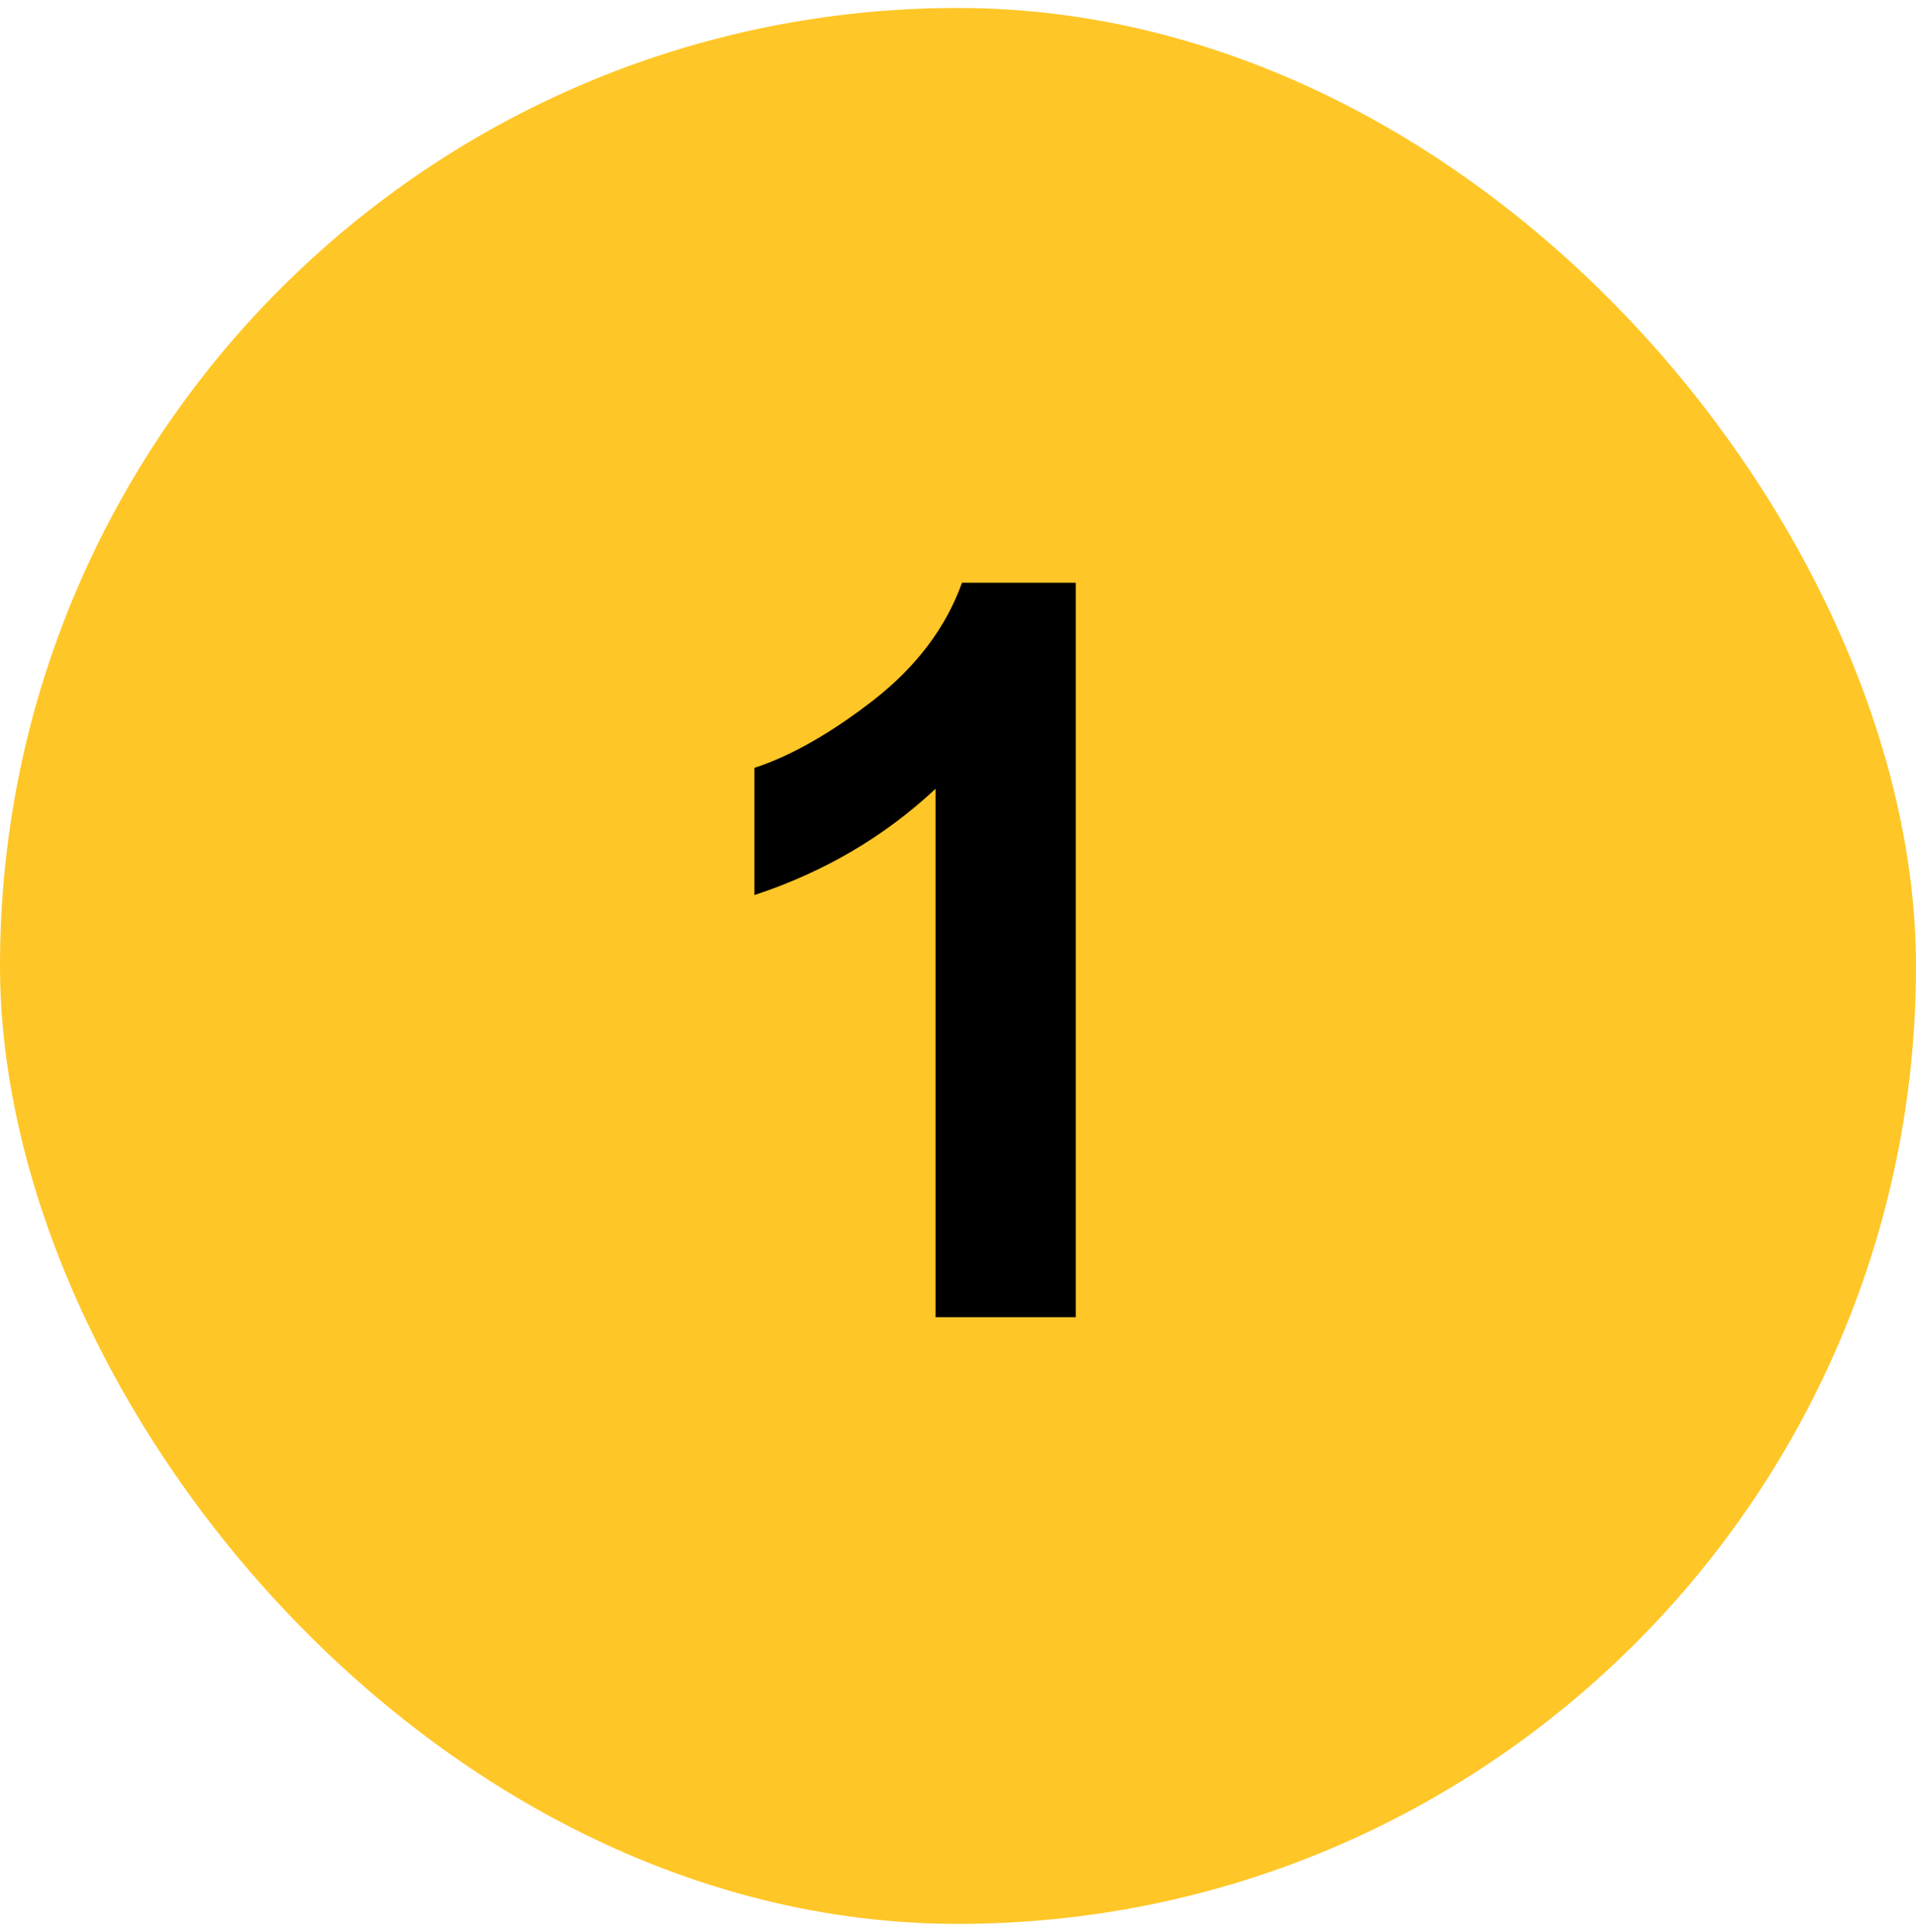
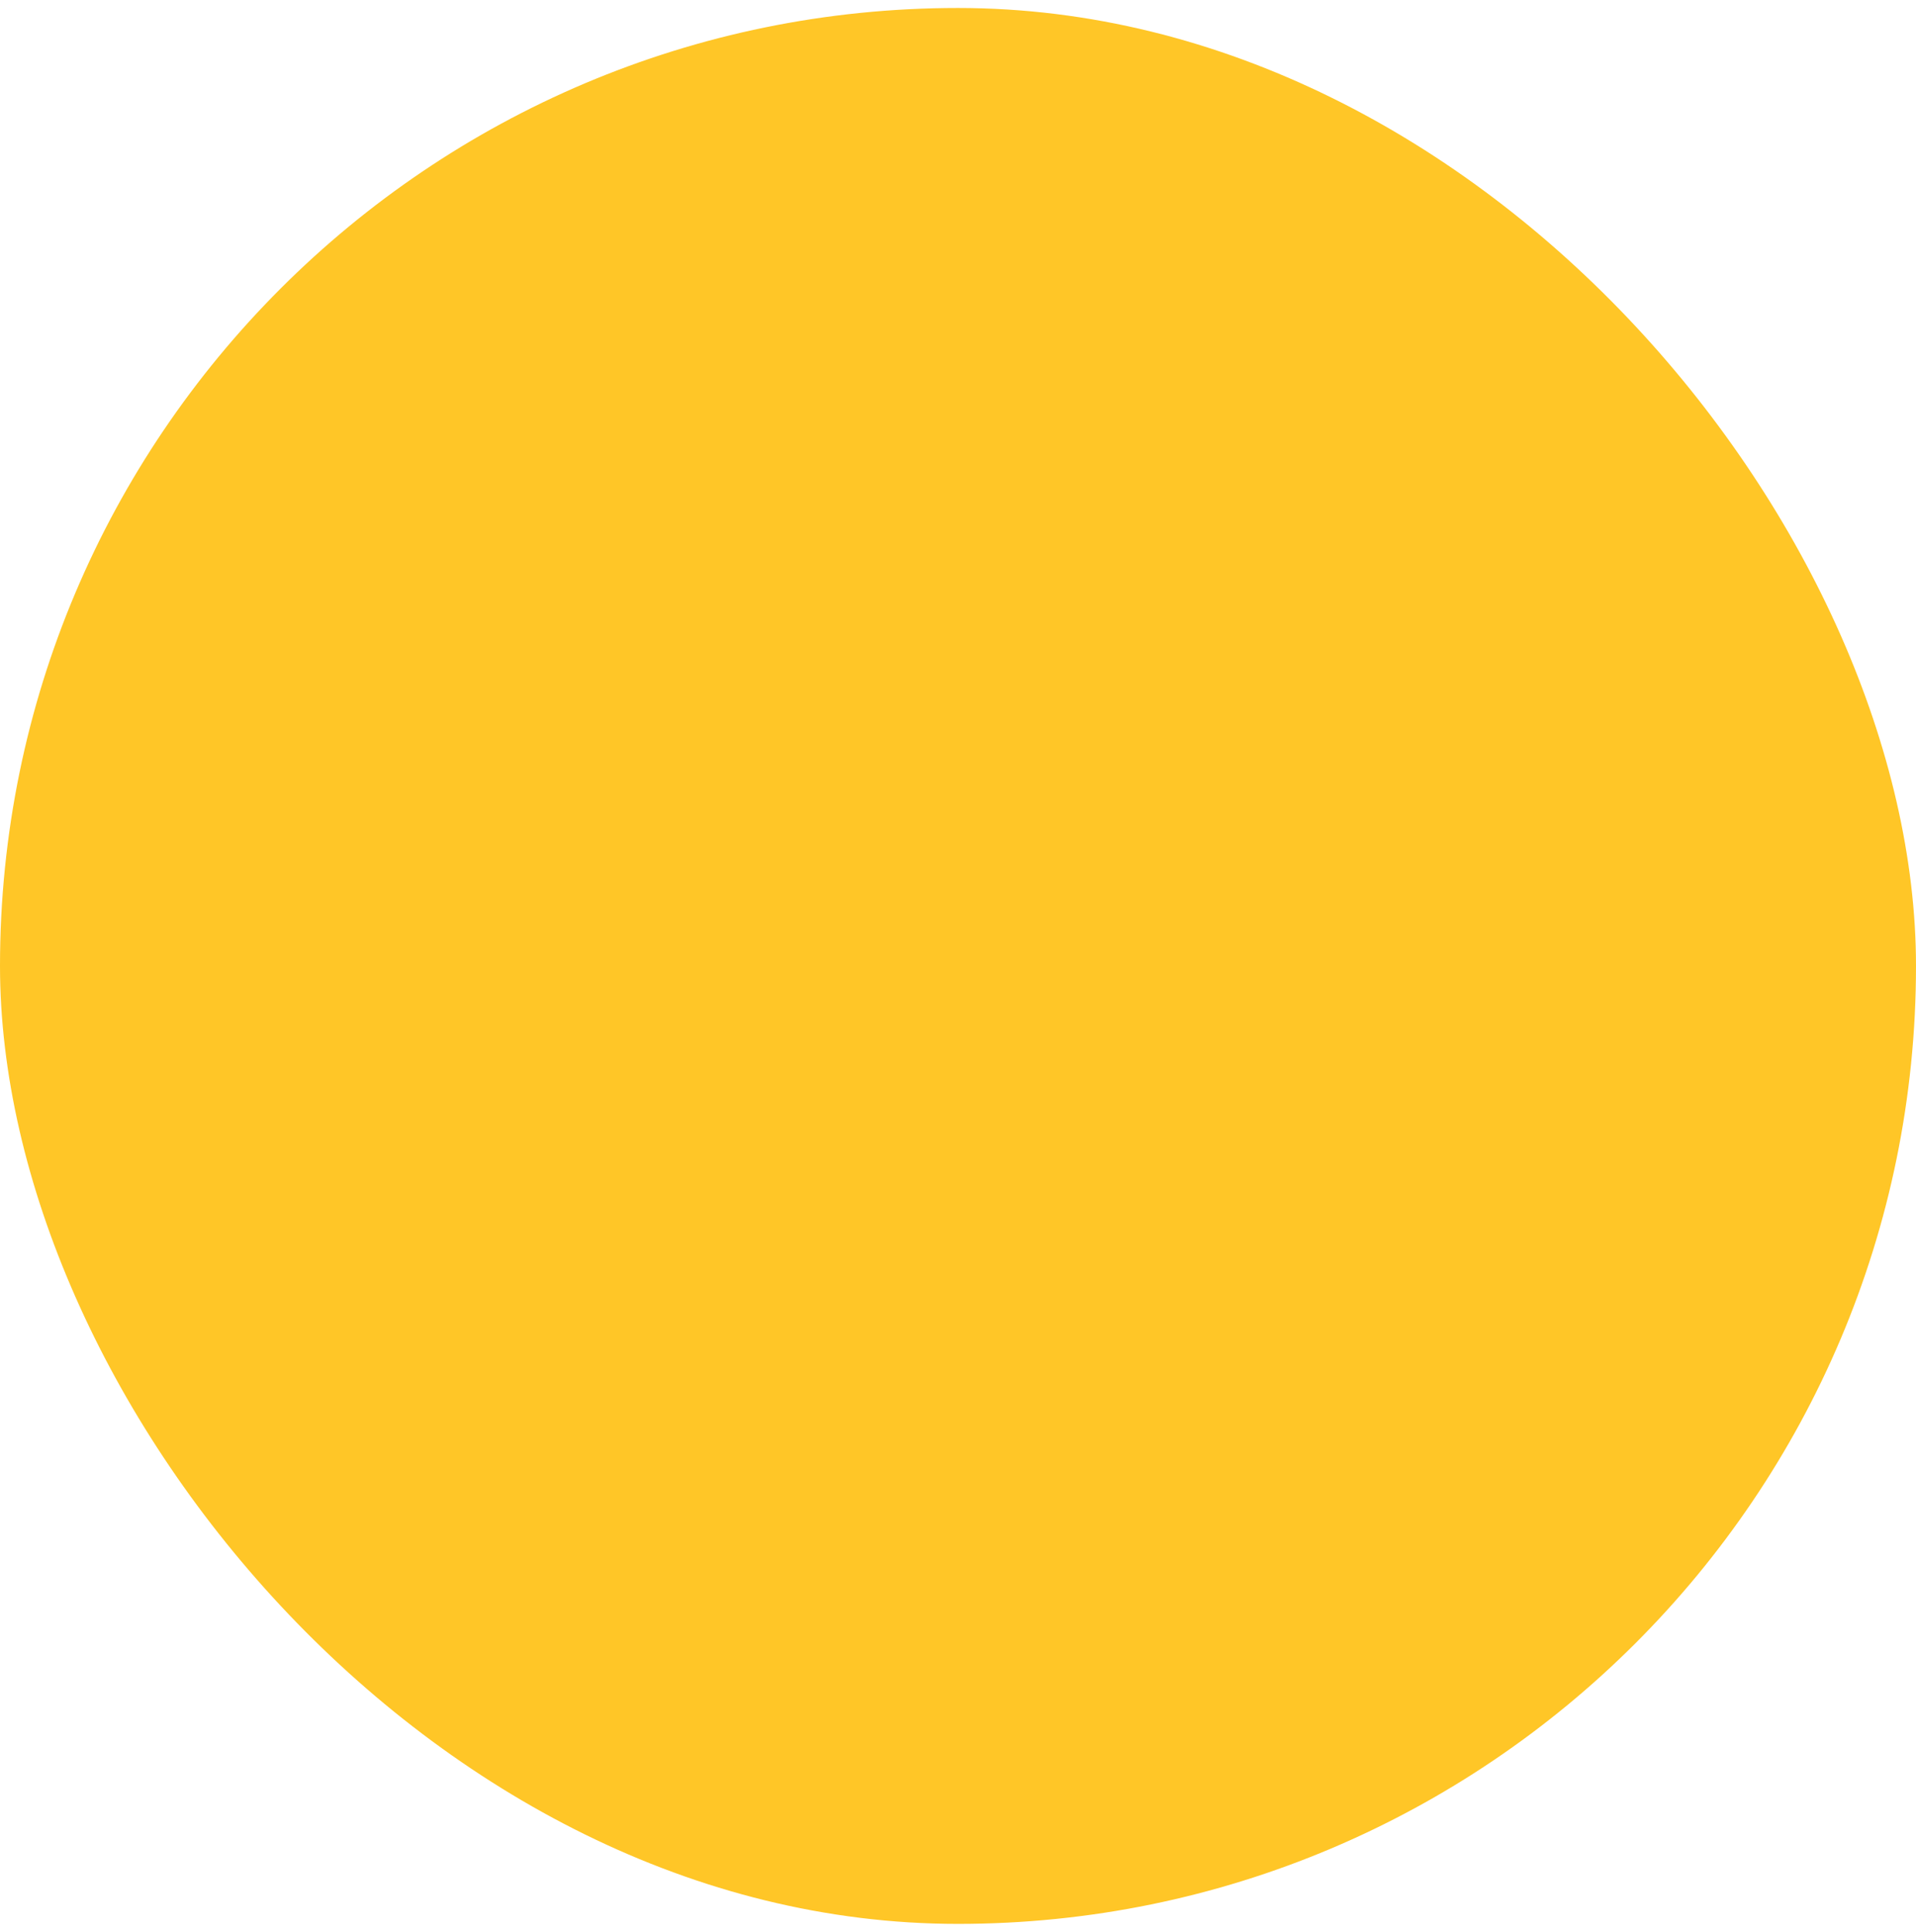
<svg xmlns="http://www.w3.org/2000/svg" width="120" height="121" viewBox="0 0 120 121" fill="none">
  <rect y="0.5" width="120" height="120" rx="60" fill="#FFC627" />
-   <path d="M67.375 82.5H58.594V49.406C55.385 52.406 51.604 54.625 47.25 56.062V48.094C49.542 47.344 52.031 45.927 54.719 43.844C57.406 41.74 59.25 39.292 60.25 36.5H67.375V82.5Z" fill="black" />
</svg>